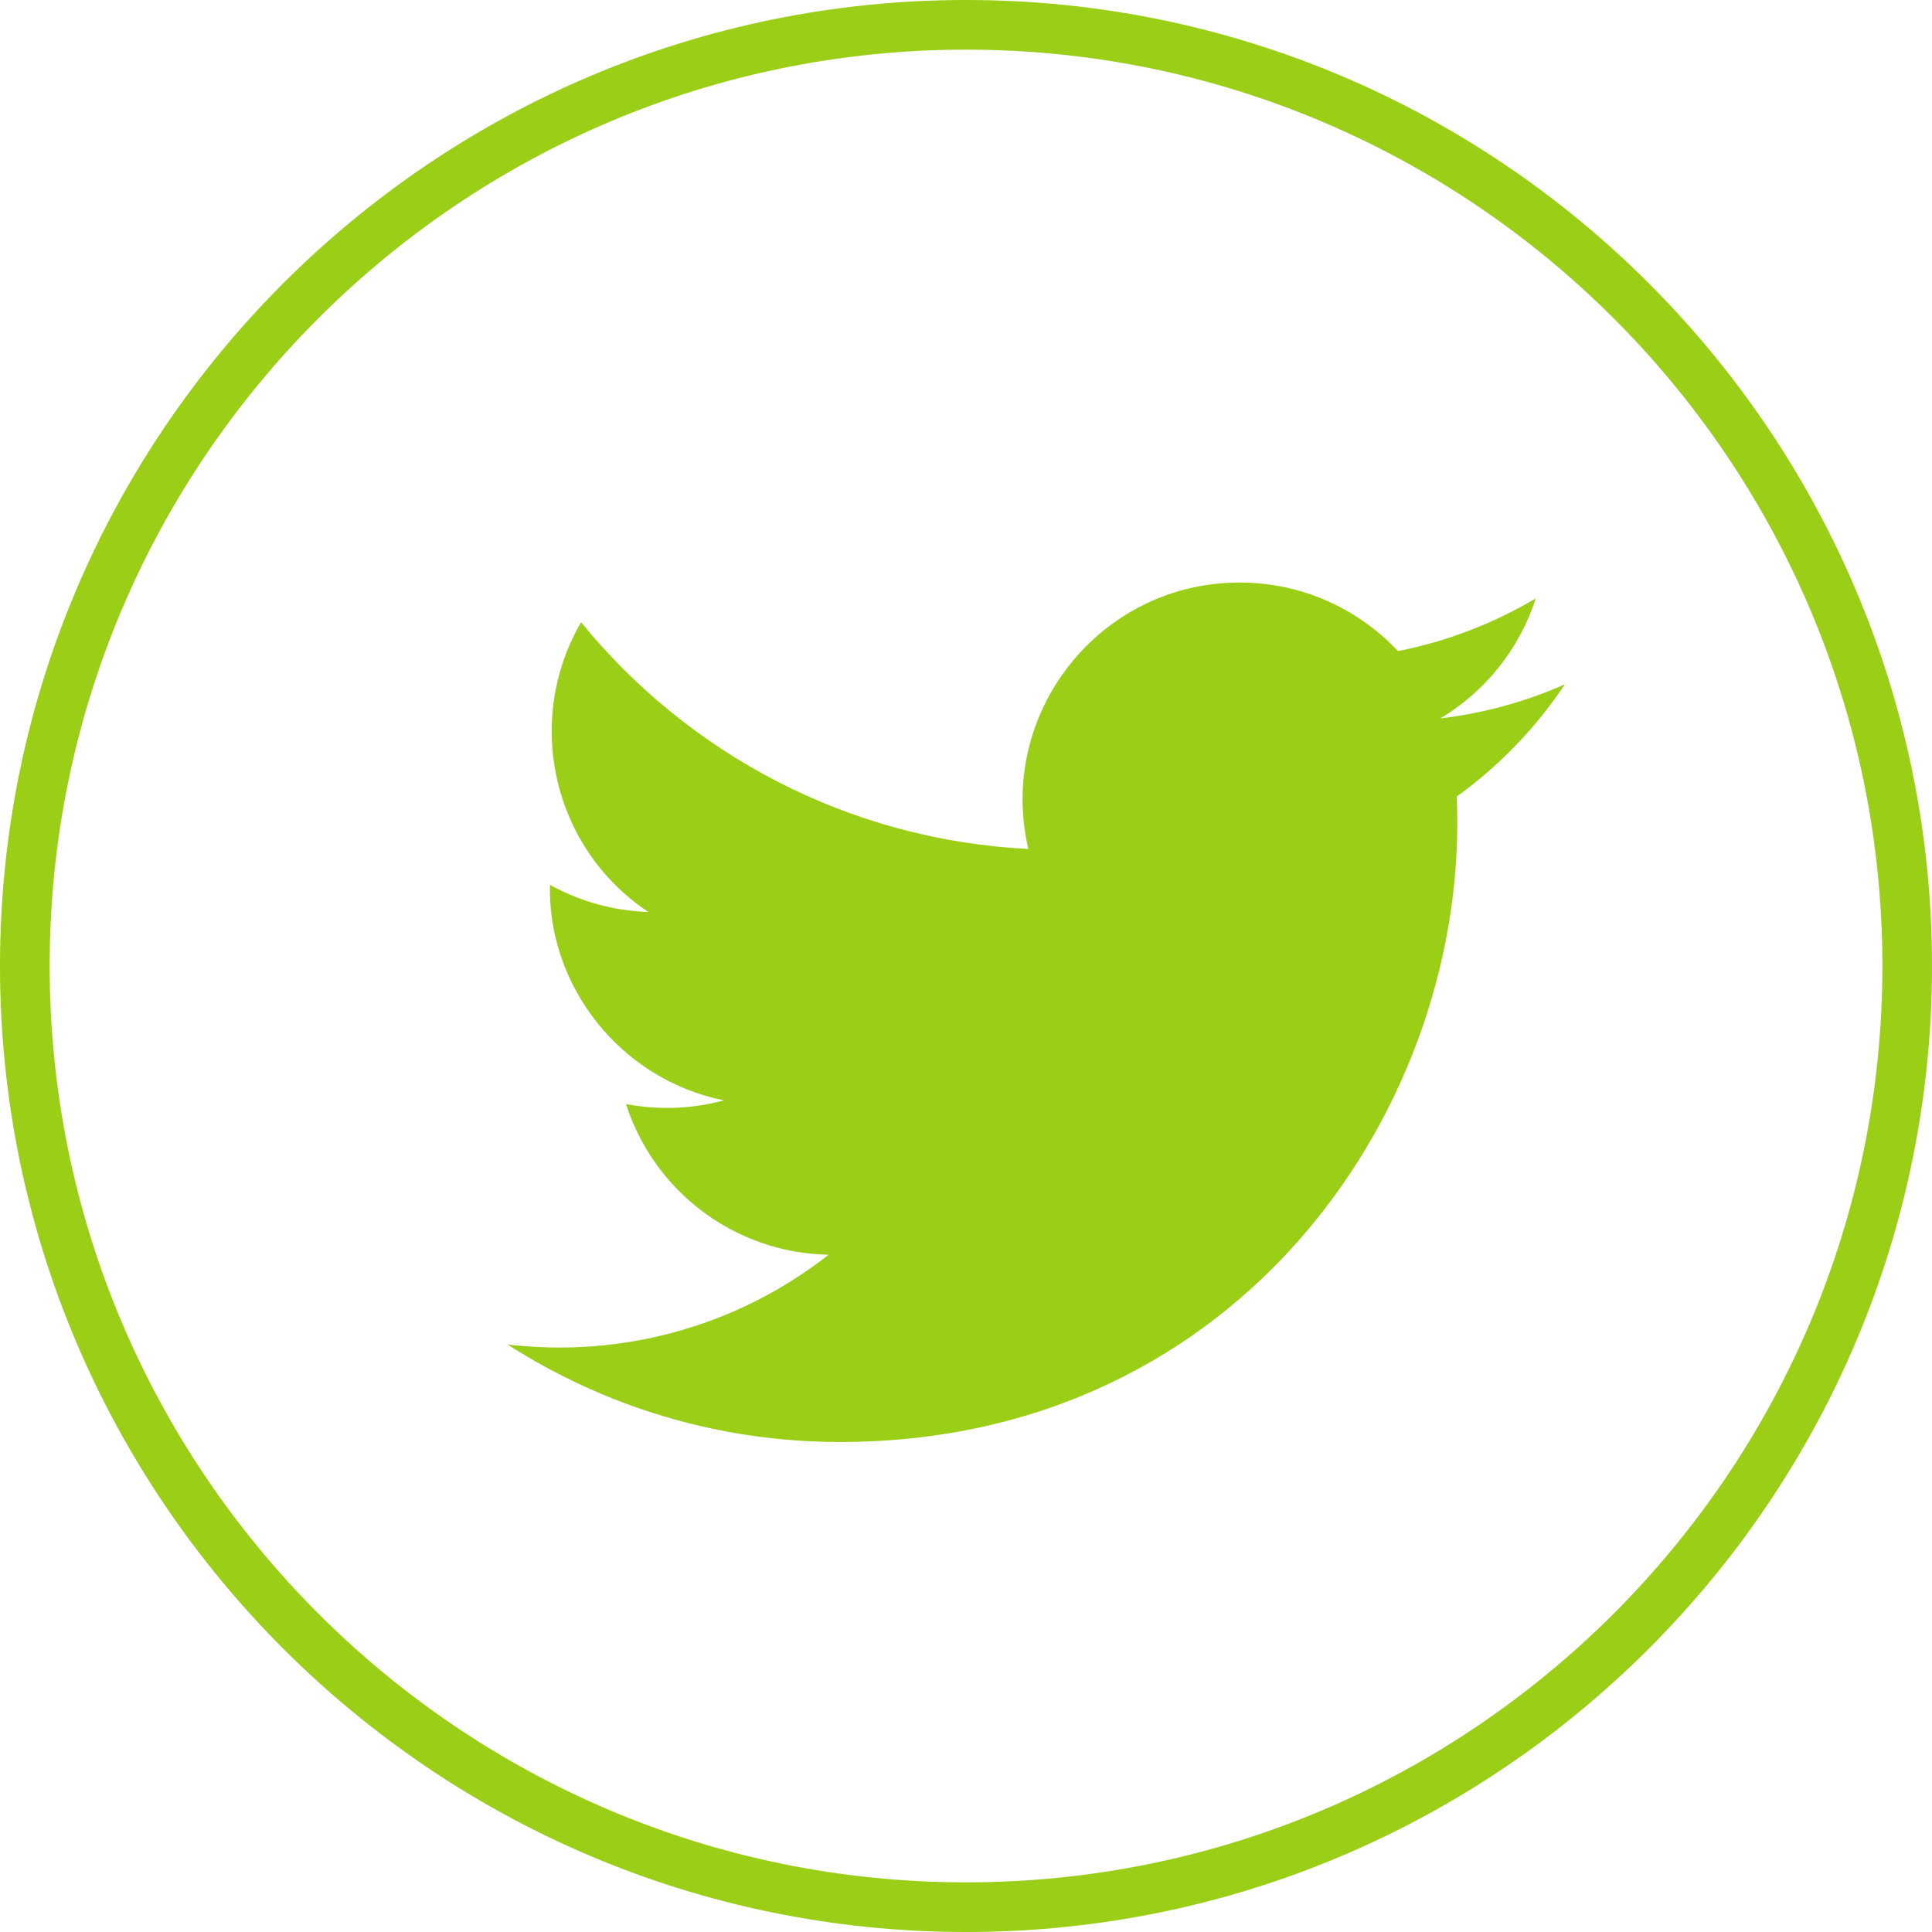
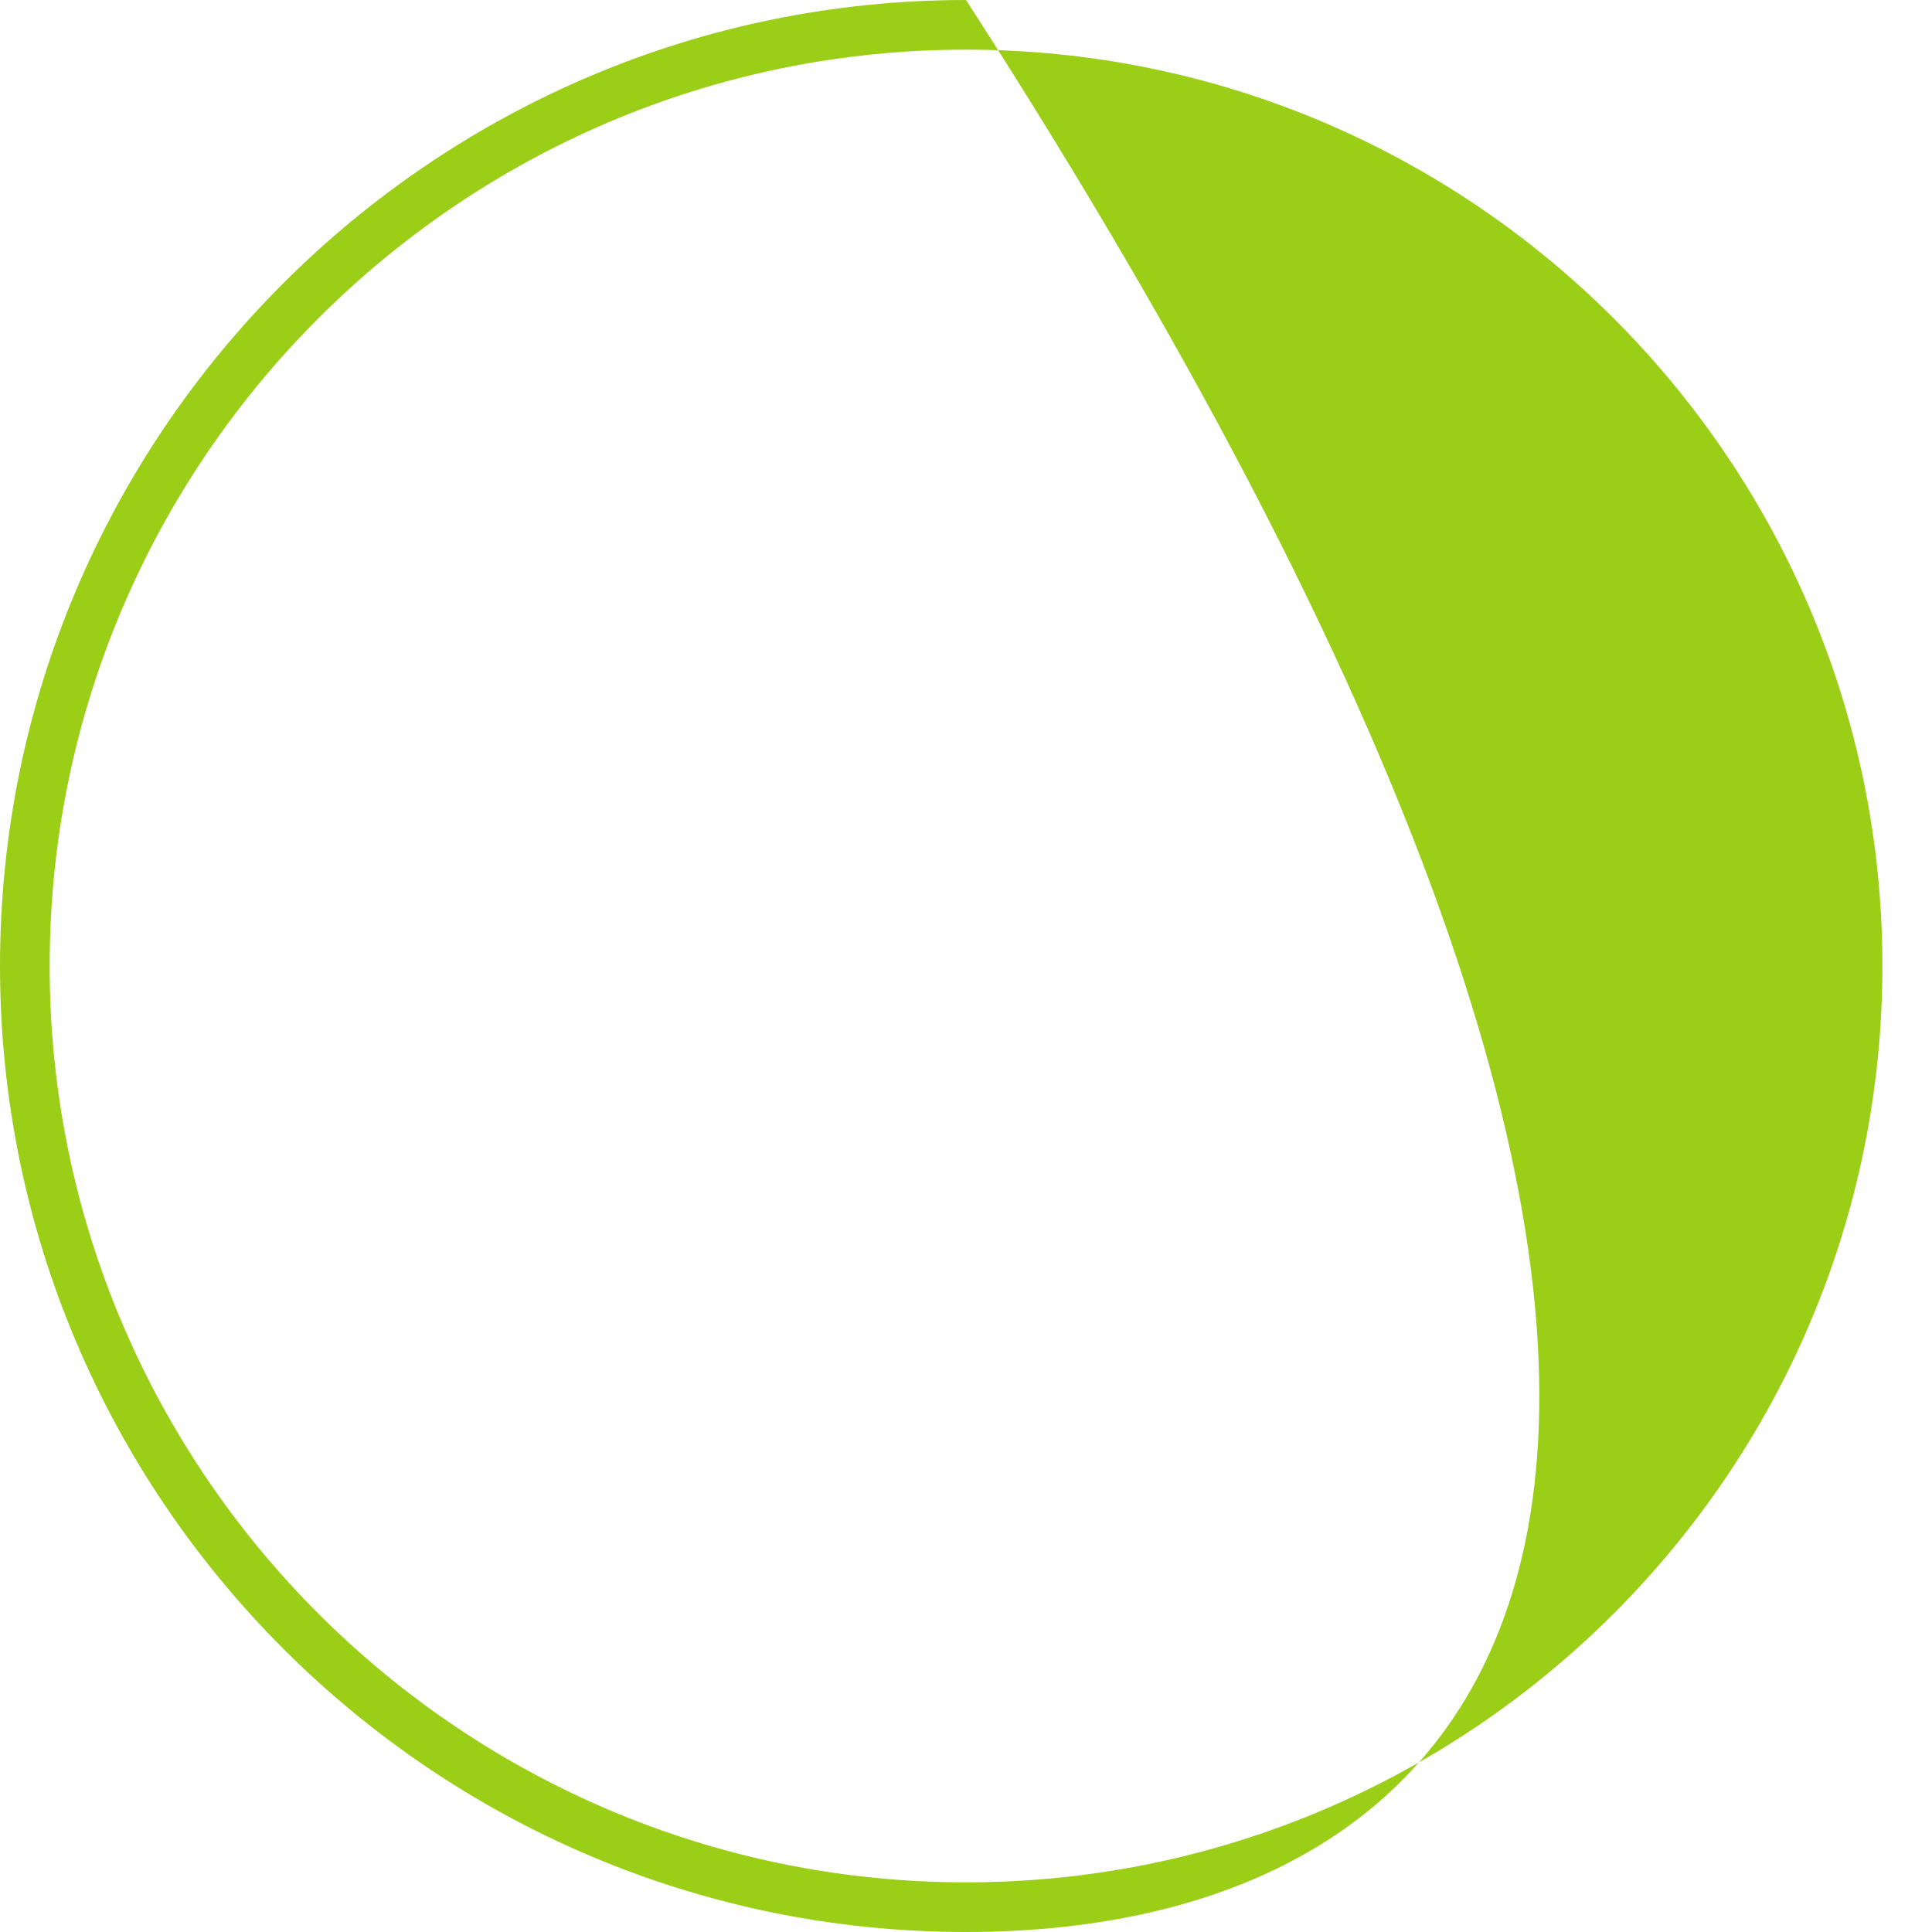
<svg xmlns="http://www.w3.org/2000/svg" version="1.1" id="Layer_1" x="0px" y="0px" viewBox="0 0 40 40" style="enable-background:new 0 0 40 40;" xml:space="preserve">
  <style type="text/css">
	.st0{fill:#9BCE17;}
</style>
  <g>
    <g>
-       <path class="st0" d="M20.001,40C8.973,40,0,31.028,0,19.999C0,8.972,8.973,0,20.001,0S40,8.972,40,19.999    C40,31.028,31.028,40,20.001,40z M20.001,1.028c-10.462,0-18.973,8.51-18.973,18.971s8.511,18.973,18.973,18.973    c10.461,0,18.972-8.512,18.972-18.973S30.461,1.028,20.001,1.028z" />
+       <path class="st0" d="M20.001,40C8.973,40,0,31.028,0,19.999C0,8.972,8.973,0,20.001,0C40,31.028,31.028,40,20.001,40z M20.001,1.028c-10.462,0-18.973,8.51-18.973,18.971s8.511,18.973,18.973,18.973    c10.461,0,18.972-8.512,18.972-18.973S30.461,1.028,20.001,1.028z" />
    </g>
-     <path class="st0" d="M10.507,27.836c1.988,1.275,4.349,2.019,6.885,2.019c8.34,0,13.052-7.045,12.768-13.363   c0.877-0.632,1.639-1.424,2.241-2.325c-0.806,0.358-1.672,0.599-2.58,0.707c0.927-0.555,1.639-1.435,1.975-2.485   c-0.868,0.515-1.829,0.889-2.852,1.091c-0.82-0.873-1.986-1.419-3.279-1.419c-2.899,0-5.03,2.706-4.375,5.516   c-3.734-0.187-7.044-1.976-9.259-4.694c-1.177,2.019-0.611,4.661,1.391,5.998c-0.737-0.023-1.43-0.226-2.036-0.562   c-0.048,2.082,1.443,4.028,3.603,4.462c-0.633,0.173-1.325,0.211-2.028,0.077c0.57,1.786,2.229,3.083,4.195,3.12   C15.269,27.457,12.891,28.117,10.507,27.836z" />
  </g>
</svg>